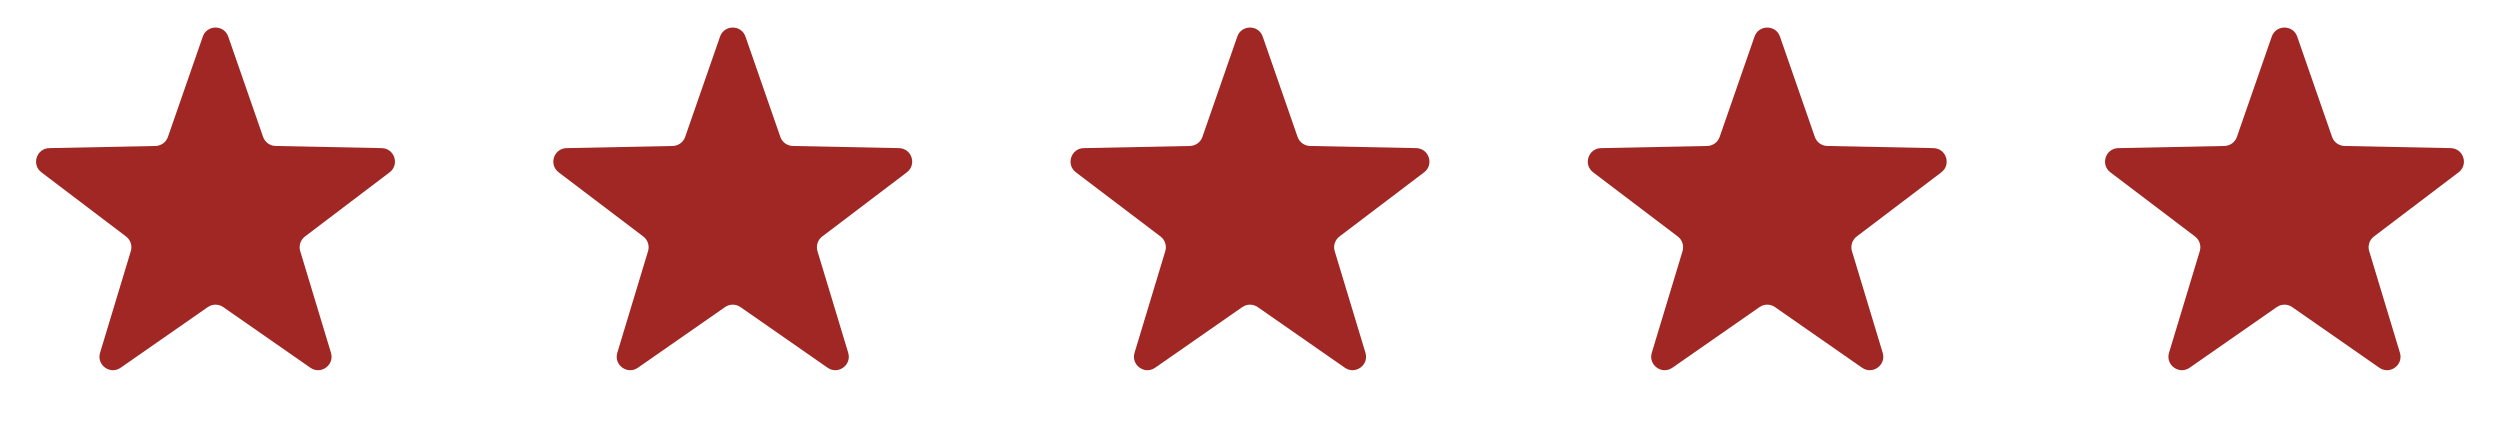
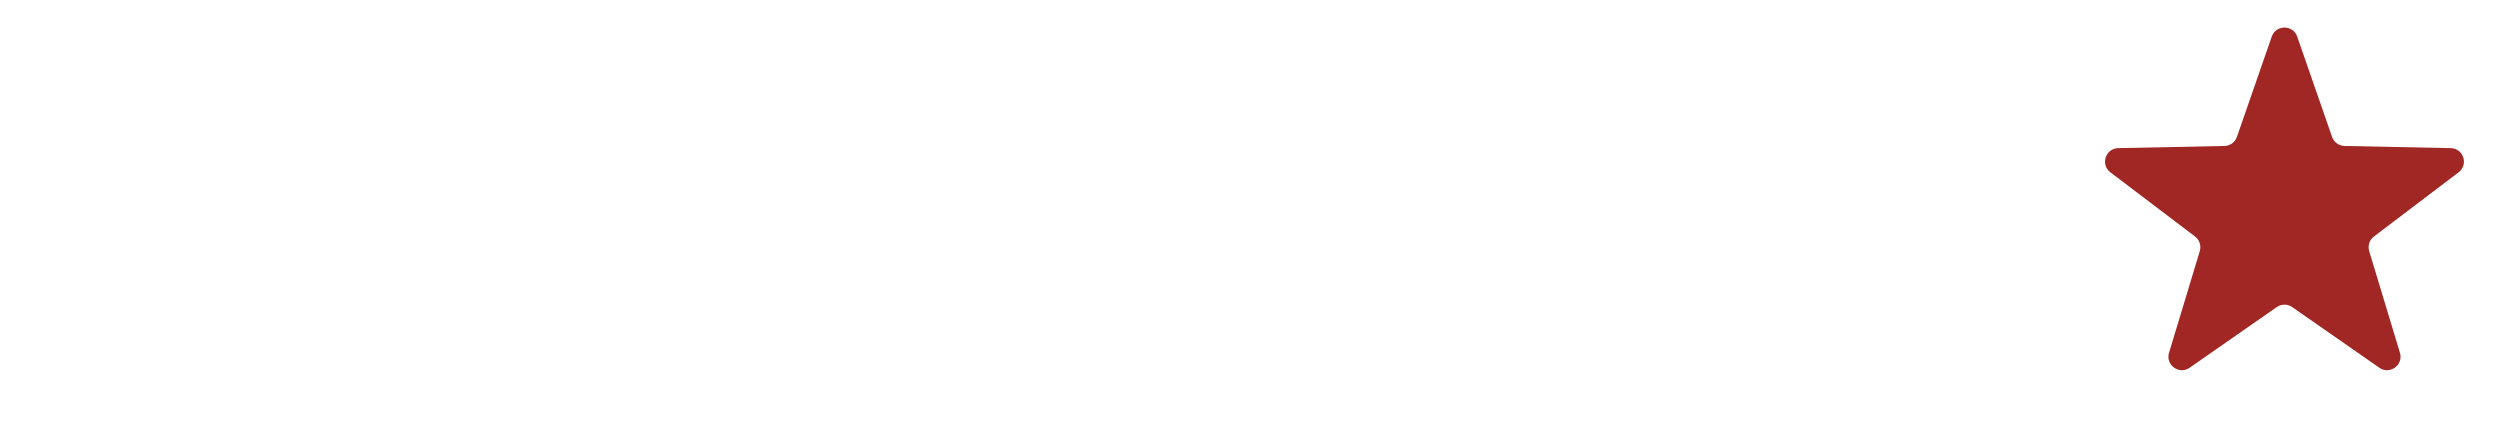
<svg xmlns="http://www.w3.org/2000/svg" width="116" height="20" viewBox="0 0 116 20" fill="none">
-   <path d="M9.41 1.698C9.604 1.139 10.396 1.139 10.59 1.698L12.208 6.353C12.294 6.6 12.525 6.767 12.786 6.773L17.713 6.873C18.305 6.885 18.55 7.638 18.078 7.996L14.151 10.973C13.943 11.131 13.854 11.402 13.93 11.652L15.357 16.369C15.529 16.936 14.888 17.402 14.402 17.063L10.357 14.248C10.142 14.099 9.858 14.099 9.643 14.248L5.598 17.063C5.112 17.402 4.471 16.936 4.643 16.369L6.07 11.652C6.146 11.402 6.058 11.131 5.849 10.973L1.922 7.996C1.45 7.638 1.695 6.885 2.287 6.873L7.214 6.773C7.475 6.767 7.706 6.6 7.792 6.353L9.41 1.698Z" fill="#A02723" />
-   <path d="M33.41 1.698C33.604 1.139 34.396 1.139 34.59 1.698L36.208 6.353C36.294 6.6 36.525 6.767 36.786 6.773L41.713 6.873C42.305 6.885 42.55 7.638 42.078 7.996L38.151 10.973C37.943 11.131 37.855 11.402 37.93 11.652L39.357 16.369C39.529 16.936 38.888 17.402 38.402 17.063L34.357 14.248C34.142 14.099 33.858 14.099 33.643 14.248L29.598 17.063C29.112 17.402 28.471 16.936 28.643 16.369L30.07 11.652C30.145 11.402 30.058 11.131 29.849 10.973L25.922 7.996C25.45 7.638 25.695 6.885 26.287 6.873L31.214 6.773C31.475 6.767 31.706 6.6 31.792 6.353L33.41 1.698Z" fill="#A02723" />
-   <path d="M57.41 1.698C57.604 1.139 58.396 1.139 58.59 1.698L60.208 6.353C60.294 6.6 60.525 6.767 60.786 6.773L65.713 6.873C66.305 6.885 66.55 7.638 66.078 7.996L62.151 10.973C61.943 11.131 61.855 11.402 61.93 11.652L63.357 16.369C63.529 16.936 62.888 17.402 62.402 17.063L58.357 14.248C58.142 14.099 57.858 14.099 57.643 14.248L53.598 17.063C53.112 17.402 52.471 16.936 52.643 16.369L54.07 11.652C54.145 11.402 54.057 11.131 53.849 10.973L49.922 7.996C49.45 7.638 49.695 6.885 50.287 6.873L55.214 6.773C55.475 6.767 55.706 6.6 55.792 6.353L57.41 1.698Z" fill="#A02723" />
-   <path d="M81.41 1.698C81.604 1.139 82.396 1.139 82.59 1.698L84.208 6.353C84.294 6.6 84.525 6.767 84.786 6.773L89.713 6.873C90.305 6.885 90.55 7.638 90.078 7.996L86.151 10.973C85.942 11.131 85.855 11.402 85.93 11.652L87.357 16.369C87.529 16.936 86.888 17.402 86.402 17.063L82.357 14.248C82.142 14.099 81.858 14.099 81.643 14.248L77.598 17.063C77.112 17.402 76.471 16.936 76.643 16.369L78.07 11.652C78.145 11.402 78.058 11.131 77.849 10.973L73.922 7.996C73.45 7.638 73.695 6.885 74.287 6.873L79.214 6.773C79.475 6.767 79.706 6.6 79.792 6.353L81.41 1.698Z" fill="#A02723" />
  <path d="M105.41 1.698C105.604 1.139 106.396 1.139 106.59 1.698L108.208 6.353C108.294 6.6 108.525 6.767 108.786 6.773L113.713 6.873C114.305 6.885 114.55 7.638 114.078 7.996L110.151 10.973C109.942 11.131 109.854 11.402 109.93 11.652L111.357 16.369C111.529 16.936 110.888 17.402 110.402 17.063L106.357 14.248C106.142 14.099 105.858 14.099 105.643 14.248L101.598 17.063C101.112 17.402 100.471 16.936 100.643 16.369L102.07 11.652C102.146 11.402 102.058 11.131 101.849 10.973L97.922 7.996C97.45 7.638 97.695 6.885 98.287 6.873L103.214 6.773C103.475 6.767 103.706 6.6 103.792 6.353L105.41 1.698Z" fill="#A02723" />
</svg>